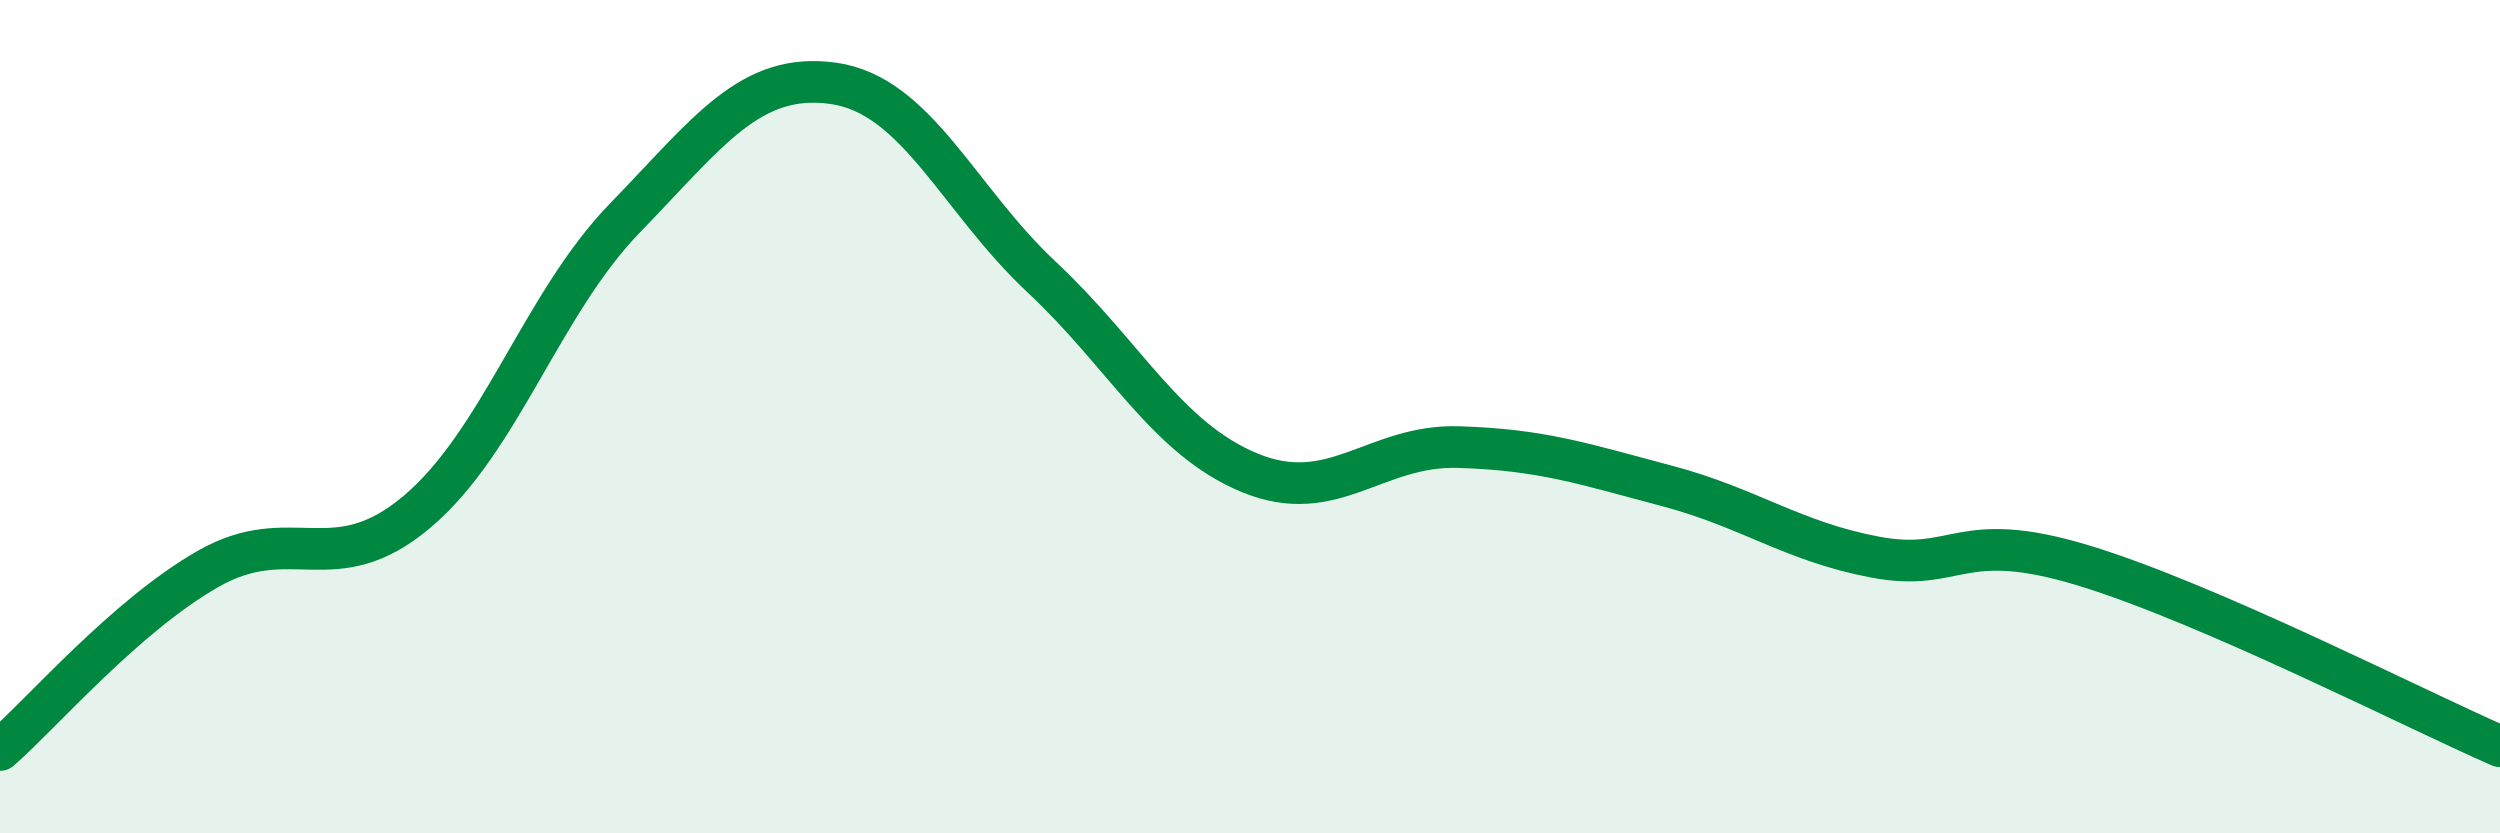
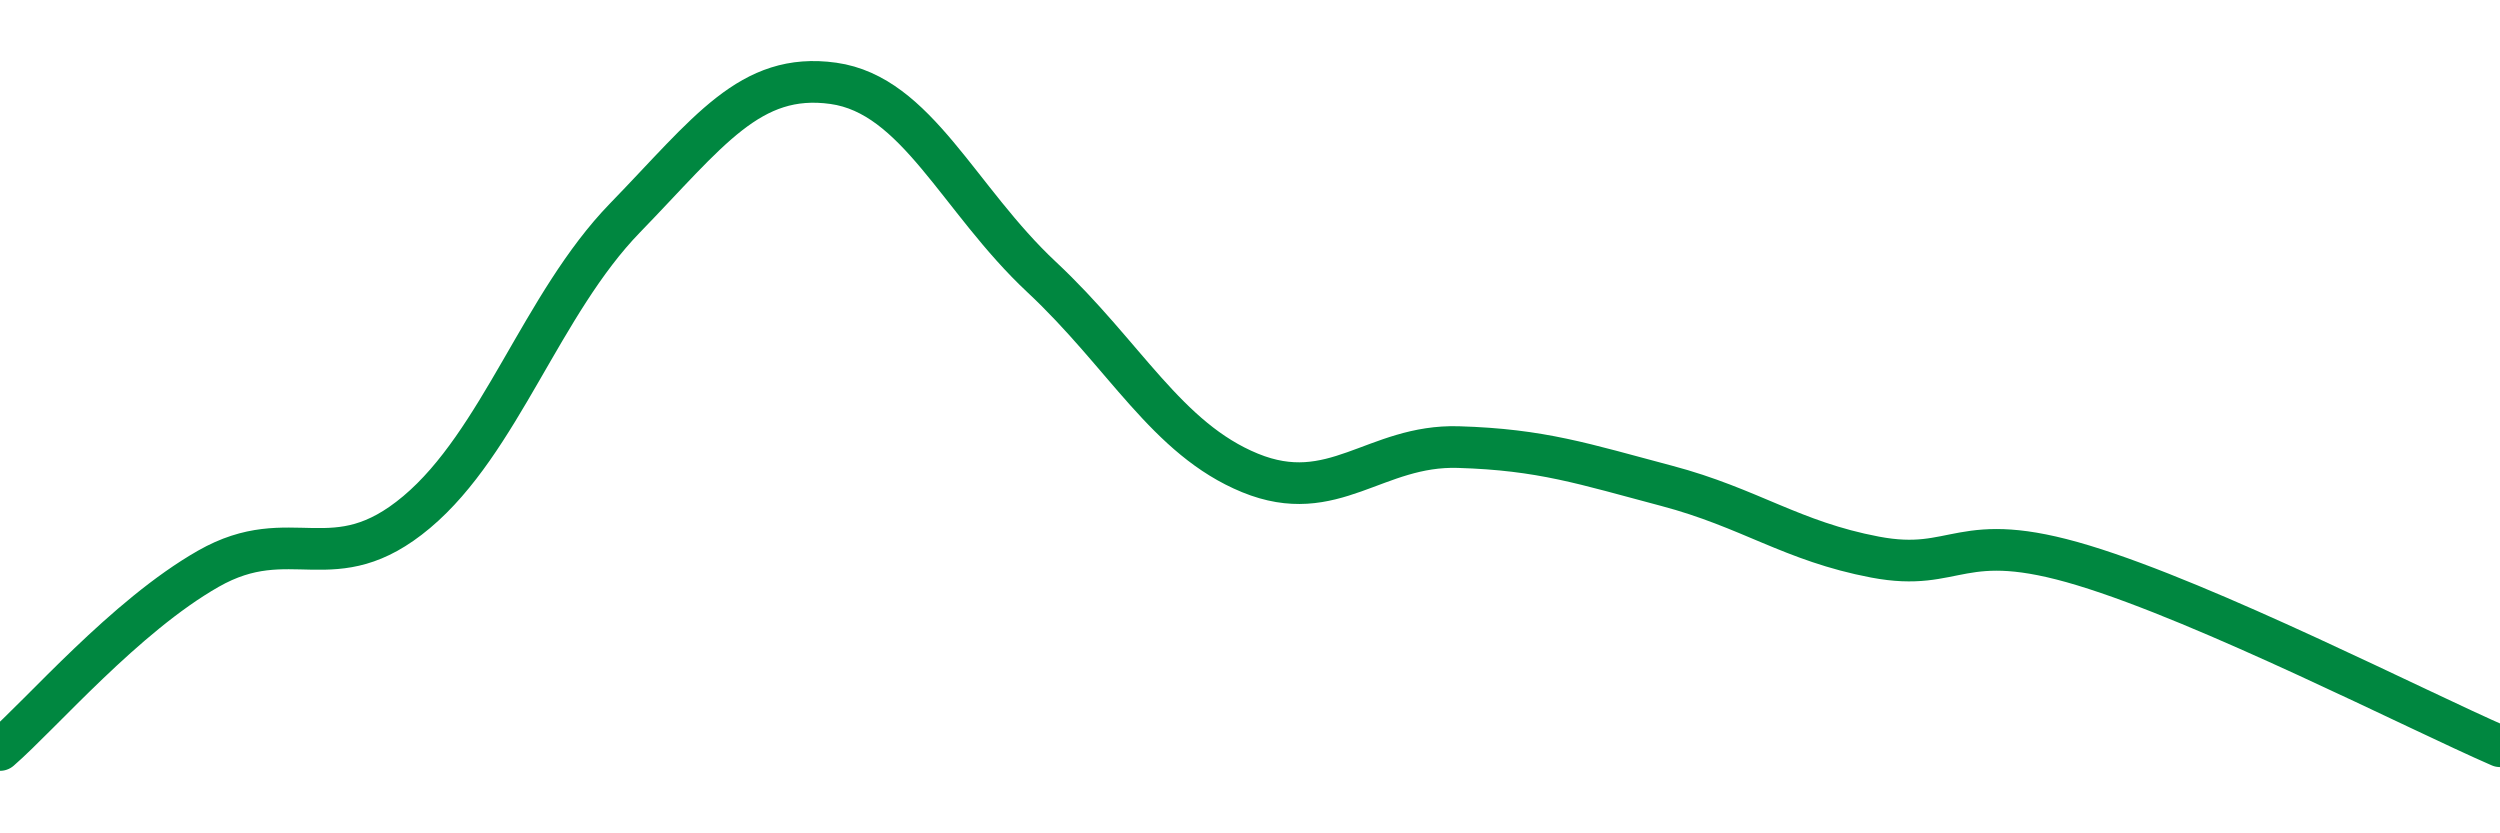
<svg xmlns="http://www.w3.org/2000/svg" width="60" height="20" viewBox="0 0 60 20">
-   <path d="M 0,18 C 1,17.13 3,14.79 5,13.65 C 7,12.51 8,13.97 10,12.29 C 12,10.61 13,7.29 15,5.23 C 17,3.17 18,1.72 20,2 C 22,2.28 23,4.78 25,6.65 C 27,8.52 28,10.53 30,11.35 C 32,12.17 33,10.67 35,10.73 C 37,10.79 38,11.13 40,11.66 C 42,12.19 43,12.99 45,13.37 C 47,13.75 47,12.66 50,13.57 C 53,14.48 58,17.04 60,17.91L60 20L0 20Z" fill="#008740" opacity="0.1" stroke-linecap="round" stroke-linejoin="round" />
  <path d="M 0,18 C 1,17.13 3,14.79 5,13.65 C 7,12.51 8,13.97 10,12.29 C 12,10.61 13,7.29 15,5.23 C 17,3.17 18,1.72 20,2 C 22,2.28 23,4.78 25,6.65 C 27,8.52 28,10.53 30,11.35 C 32,12.17 33,10.67 35,10.73 C 37,10.79 38,11.13 40,11.66 C 42,12.19 43,12.99 45,13.37 C 47,13.75 47,12.66 50,13.57 C 53,14.48 58,17.04 60,17.91" stroke="#008740" stroke-width="1" fill="none" stroke-linecap="round" stroke-linejoin="round" />
</svg>